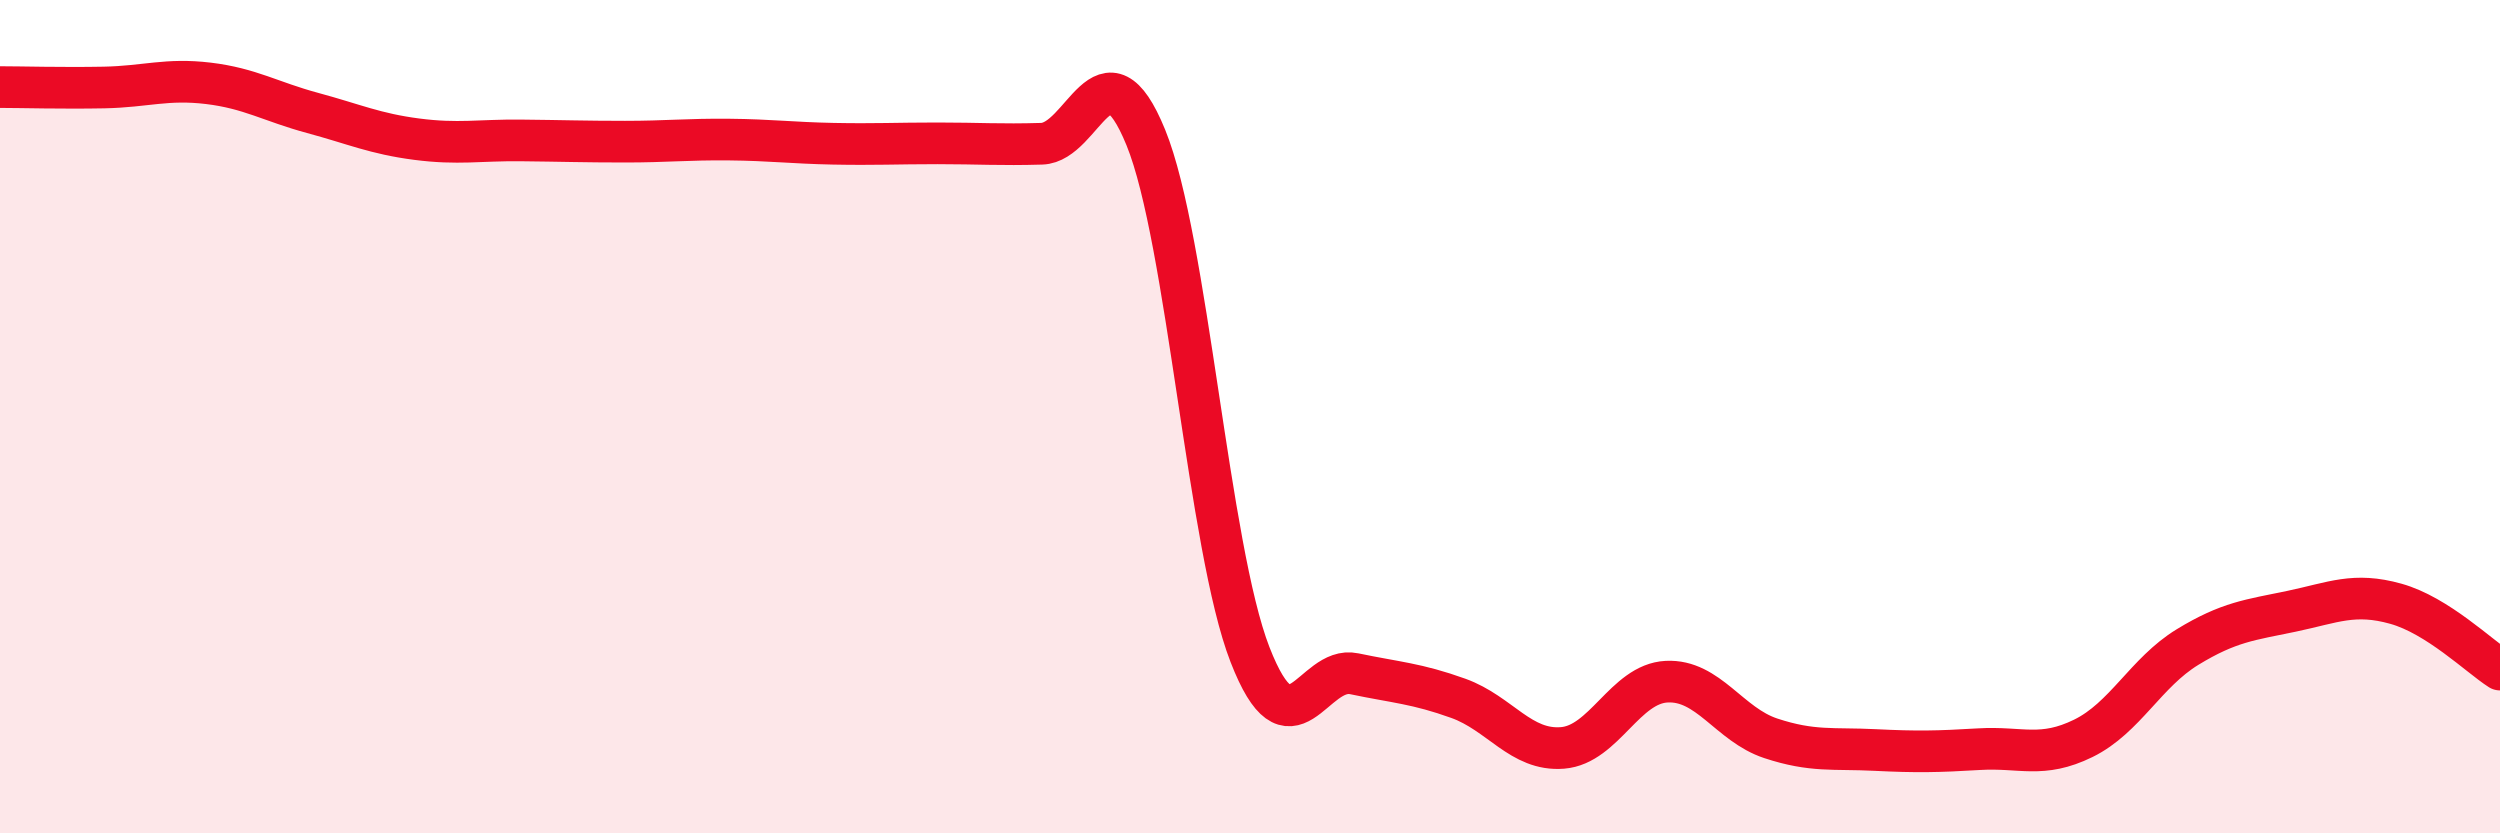
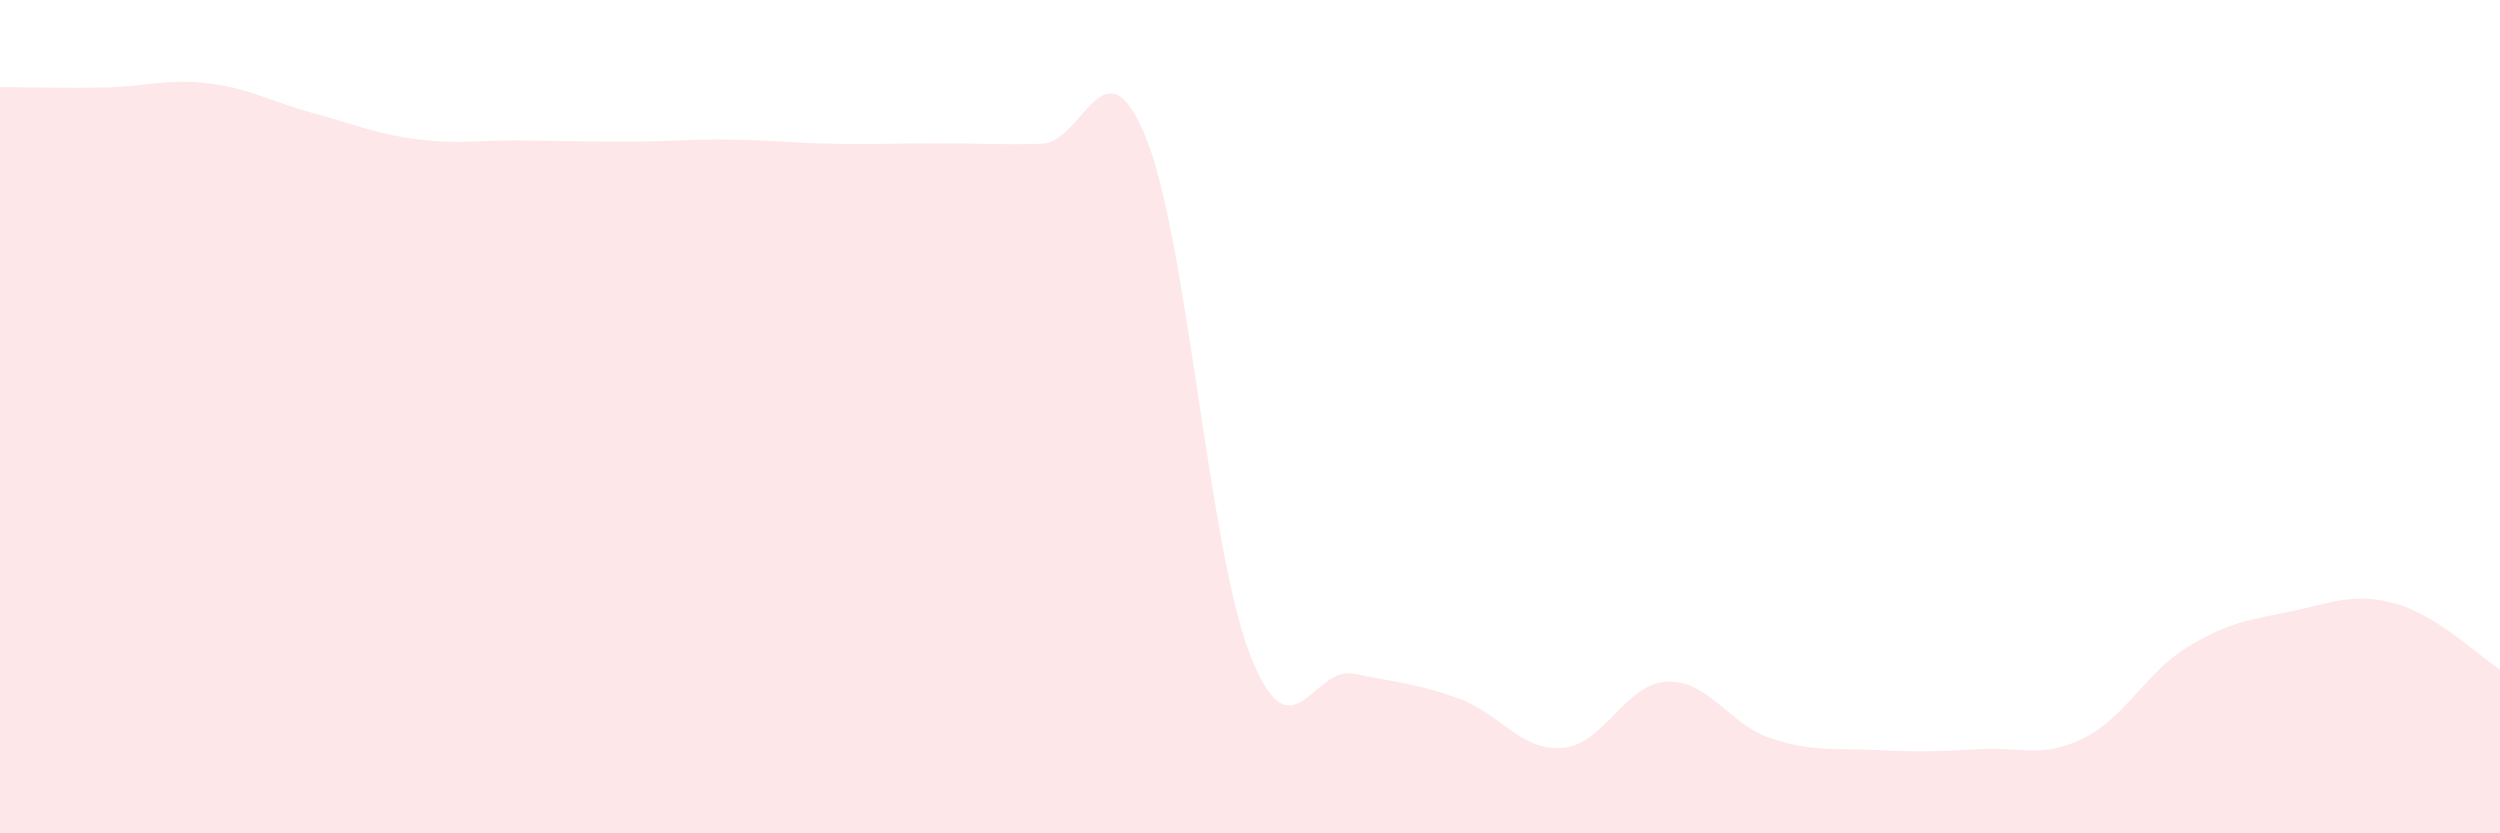
<svg xmlns="http://www.w3.org/2000/svg" width="60" height="20" viewBox="0 0 60 20">
  <path d="M 0,2.09 C 0.5,2.09 1.5,2.12 2.5,2.1 C 3.5,2.08 4,1.88 5,2 C 6,2.12 6.5,2.44 7.5,2.71 C 8.5,2.98 9,3.21 10,3.34 C 11,3.47 11.5,3.36 12.5,3.37 C 13.5,3.38 14,3.4 15,3.4 C 16,3.4 16.5,3.34 17.5,3.35 C 18.5,3.36 19,3.43 20,3.45 C 21,3.47 21.5,3.44 22.5,3.44 C 23.5,3.44 24,3.48 25,3.45 C 26,3.42 26.5,0.85 27.5,3.3 C 28.5,5.75 29,13.14 30,15.71 C 31,18.28 31.5,15.96 32.5,16.17 C 33.5,16.38 34,16.4 35,16.76 C 36,17.12 36.5,18.03 37.5,17.95 C 38.5,17.87 39,16.41 40,16.36 C 41,16.31 41.5,17.39 42.5,17.72 C 43.5,18.05 44,17.95 45,18 C 46,18.05 46.5,18.04 47.5,17.98 C 48.5,17.92 49,18.21 50,17.72 C 51,17.23 51.5,16.14 52.5,15.53 C 53.5,14.92 54,14.88 55,14.67 C 56,14.46 56.5,14.21 57.5,14.49 C 58.5,14.77 59.5,15.75 60,16.07L60 20L0 20Z" fill="#EB0A25" opacity="0.1" stroke-linecap="round" stroke-linejoin="round" />
-   <path d="M 0,2.09 C 0.5,2.09 1.5,2.12 2.5,2.1 C 3.5,2.08 4,1.88 5,2 C 6,2.12 6.5,2.44 7.5,2.71 C 8.5,2.98 9,3.21 10,3.34 C 11,3.47 11.5,3.36 12.5,3.37 C 13.5,3.38 14,3.4 15,3.4 C 16,3.4 16.5,3.34 17.5,3.35 C 18.5,3.36 19,3.43 20,3.45 C 21,3.47 21.5,3.44 22.5,3.44 C 23.5,3.44 24,3.48 25,3.45 C 26,3.42 26.5,0.85 27.5,3.3 C 28.5,5.75 29,13.14 30,15.71 C 31,18.28 31.5,15.96 32.5,16.17 C 33.5,16.38 34,16.4 35,16.76 C 36,17.12 36.5,18.03 37.5,17.95 C 38.5,17.87 39,16.41 40,16.36 C 41,16.31 41.5,17.39 42.5,17.72 C 43.5,18.05 44,17.95 45,18 C 46,18.05 46.5,18.04 47.5,17.98 C 48.5,17.92 49,18.21 50,17.72 C 51,17.23 51.5,16.14 52.5,15.53 C 53.5,14.92 54,14.88 55,14.67 C 56,14.46 56.5,14.21 57.5,14.49 C 58.5,14.77 59.5,15.75 60,16.07" stroke="#EB0A25" stroke-width="1" fill="none" stroke-linecap="round" stroke-linejoin="round" />
</svg>